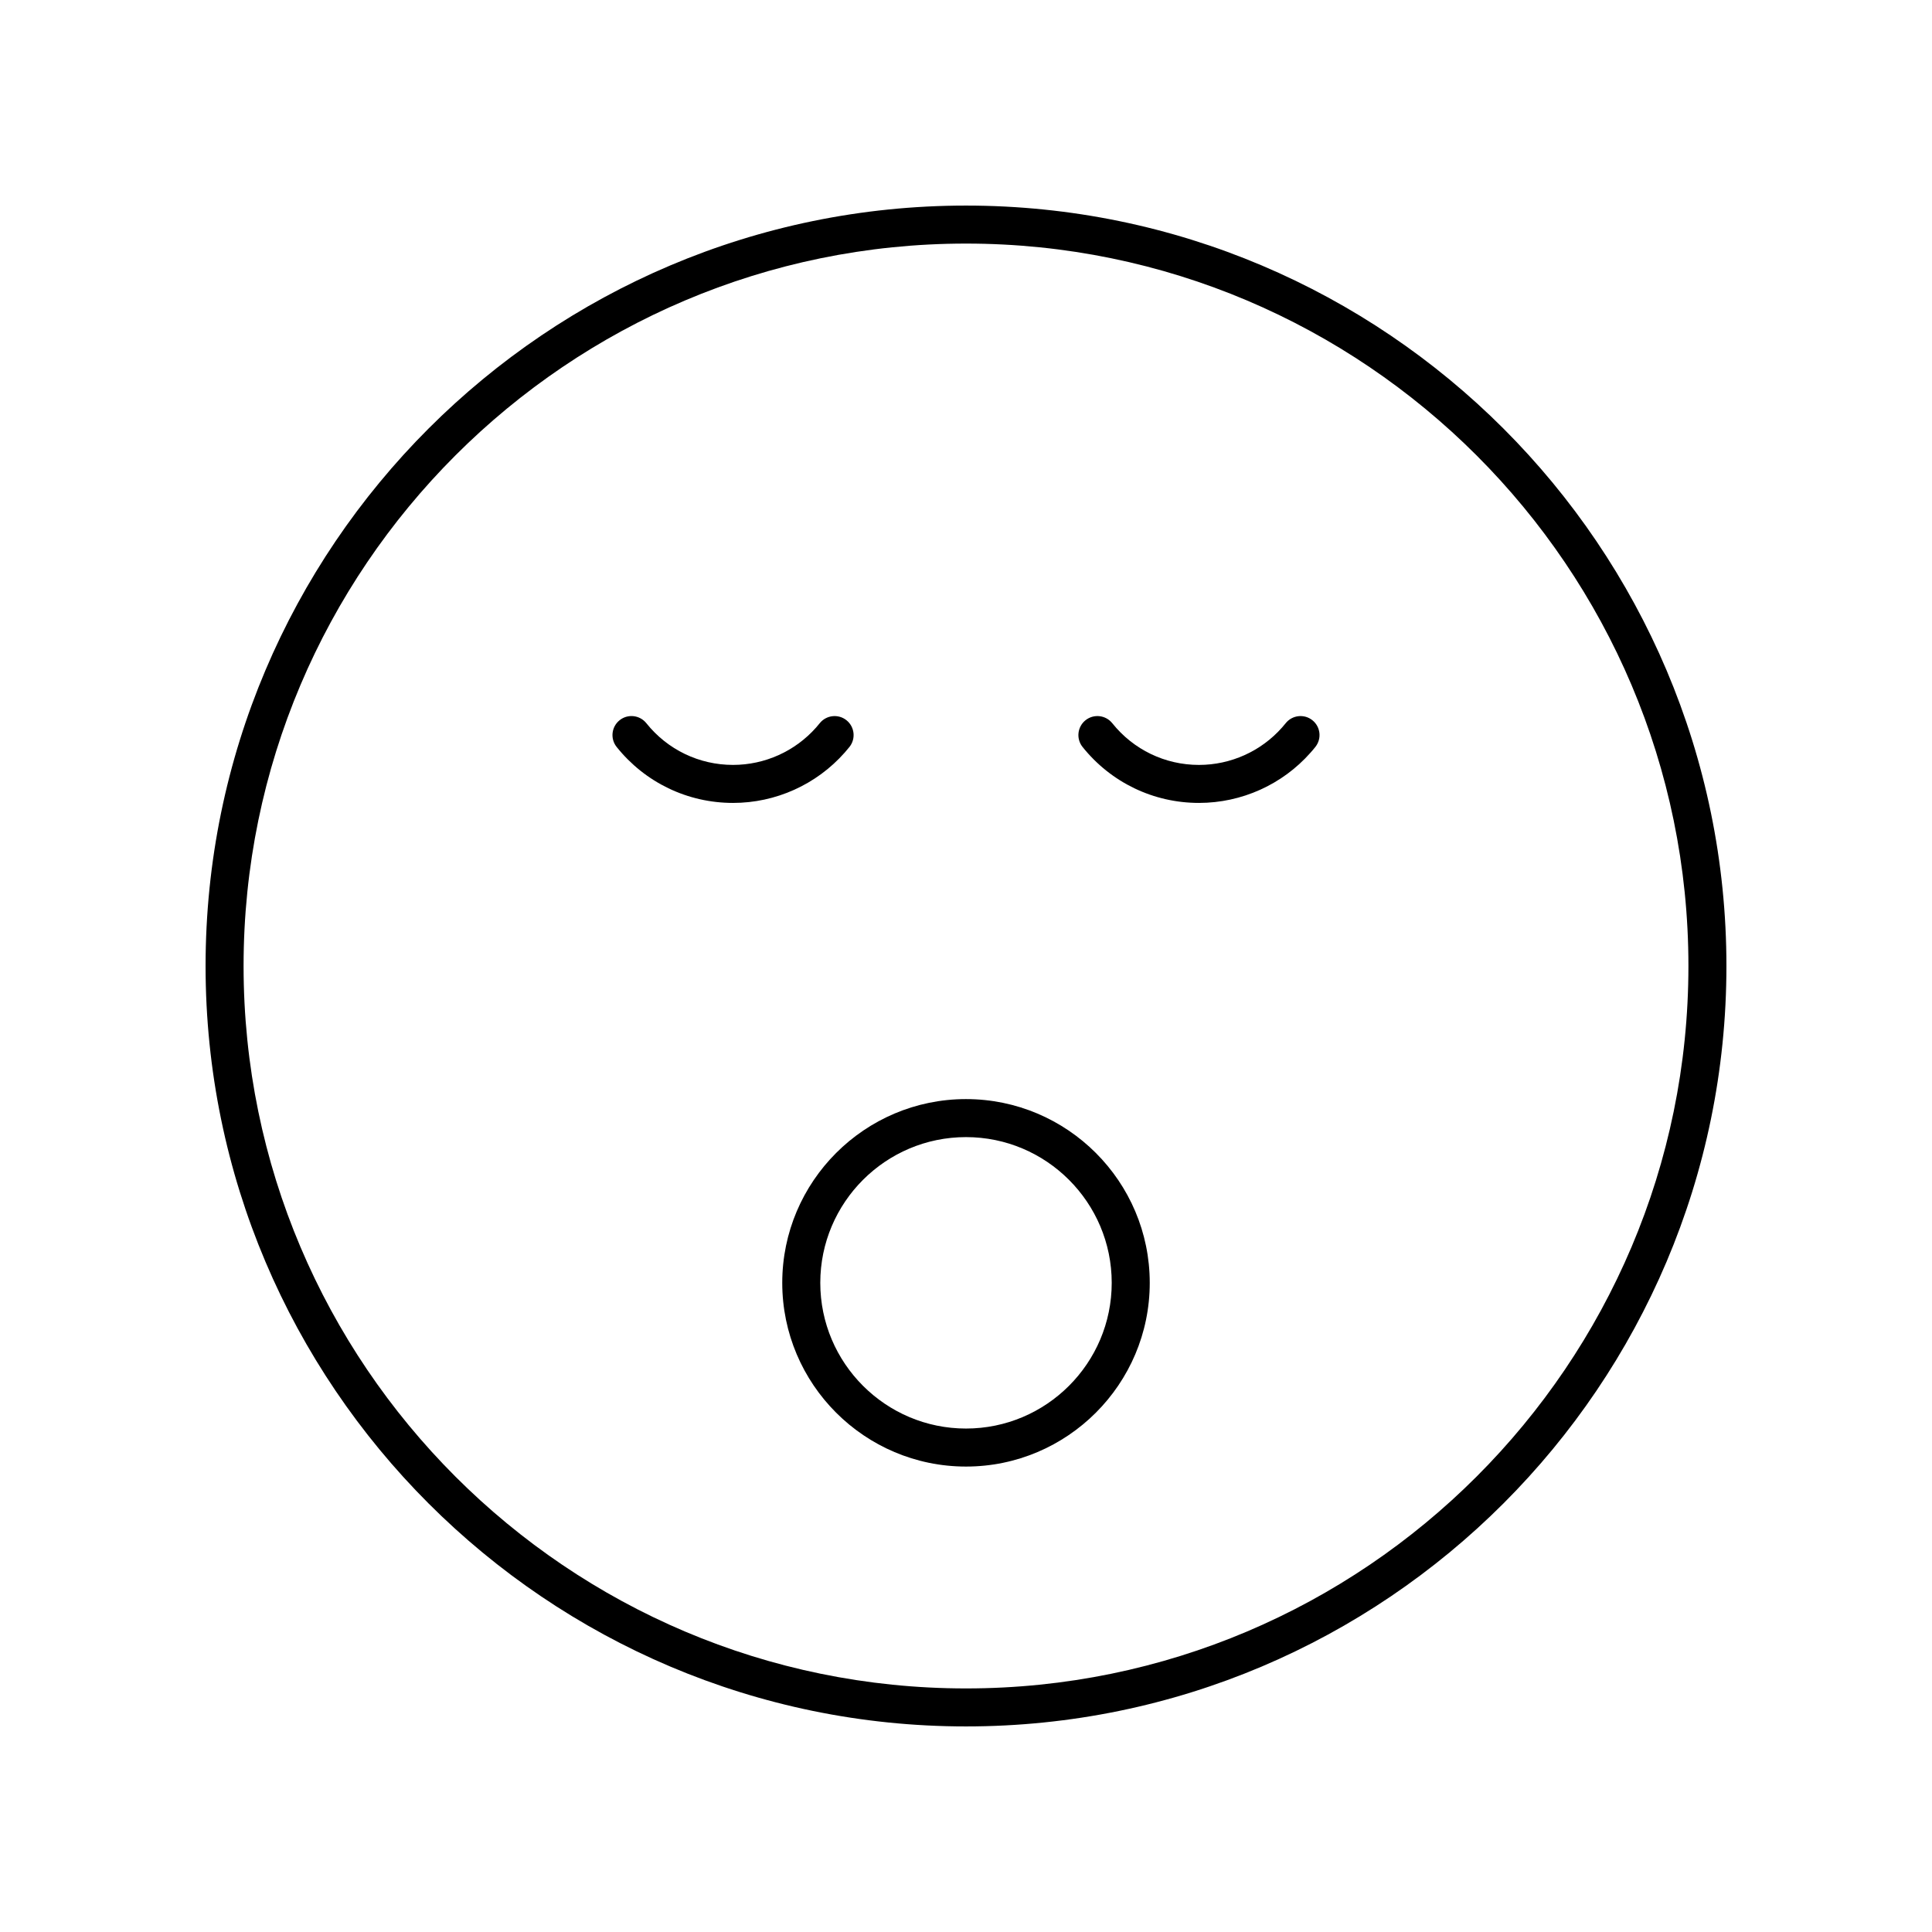
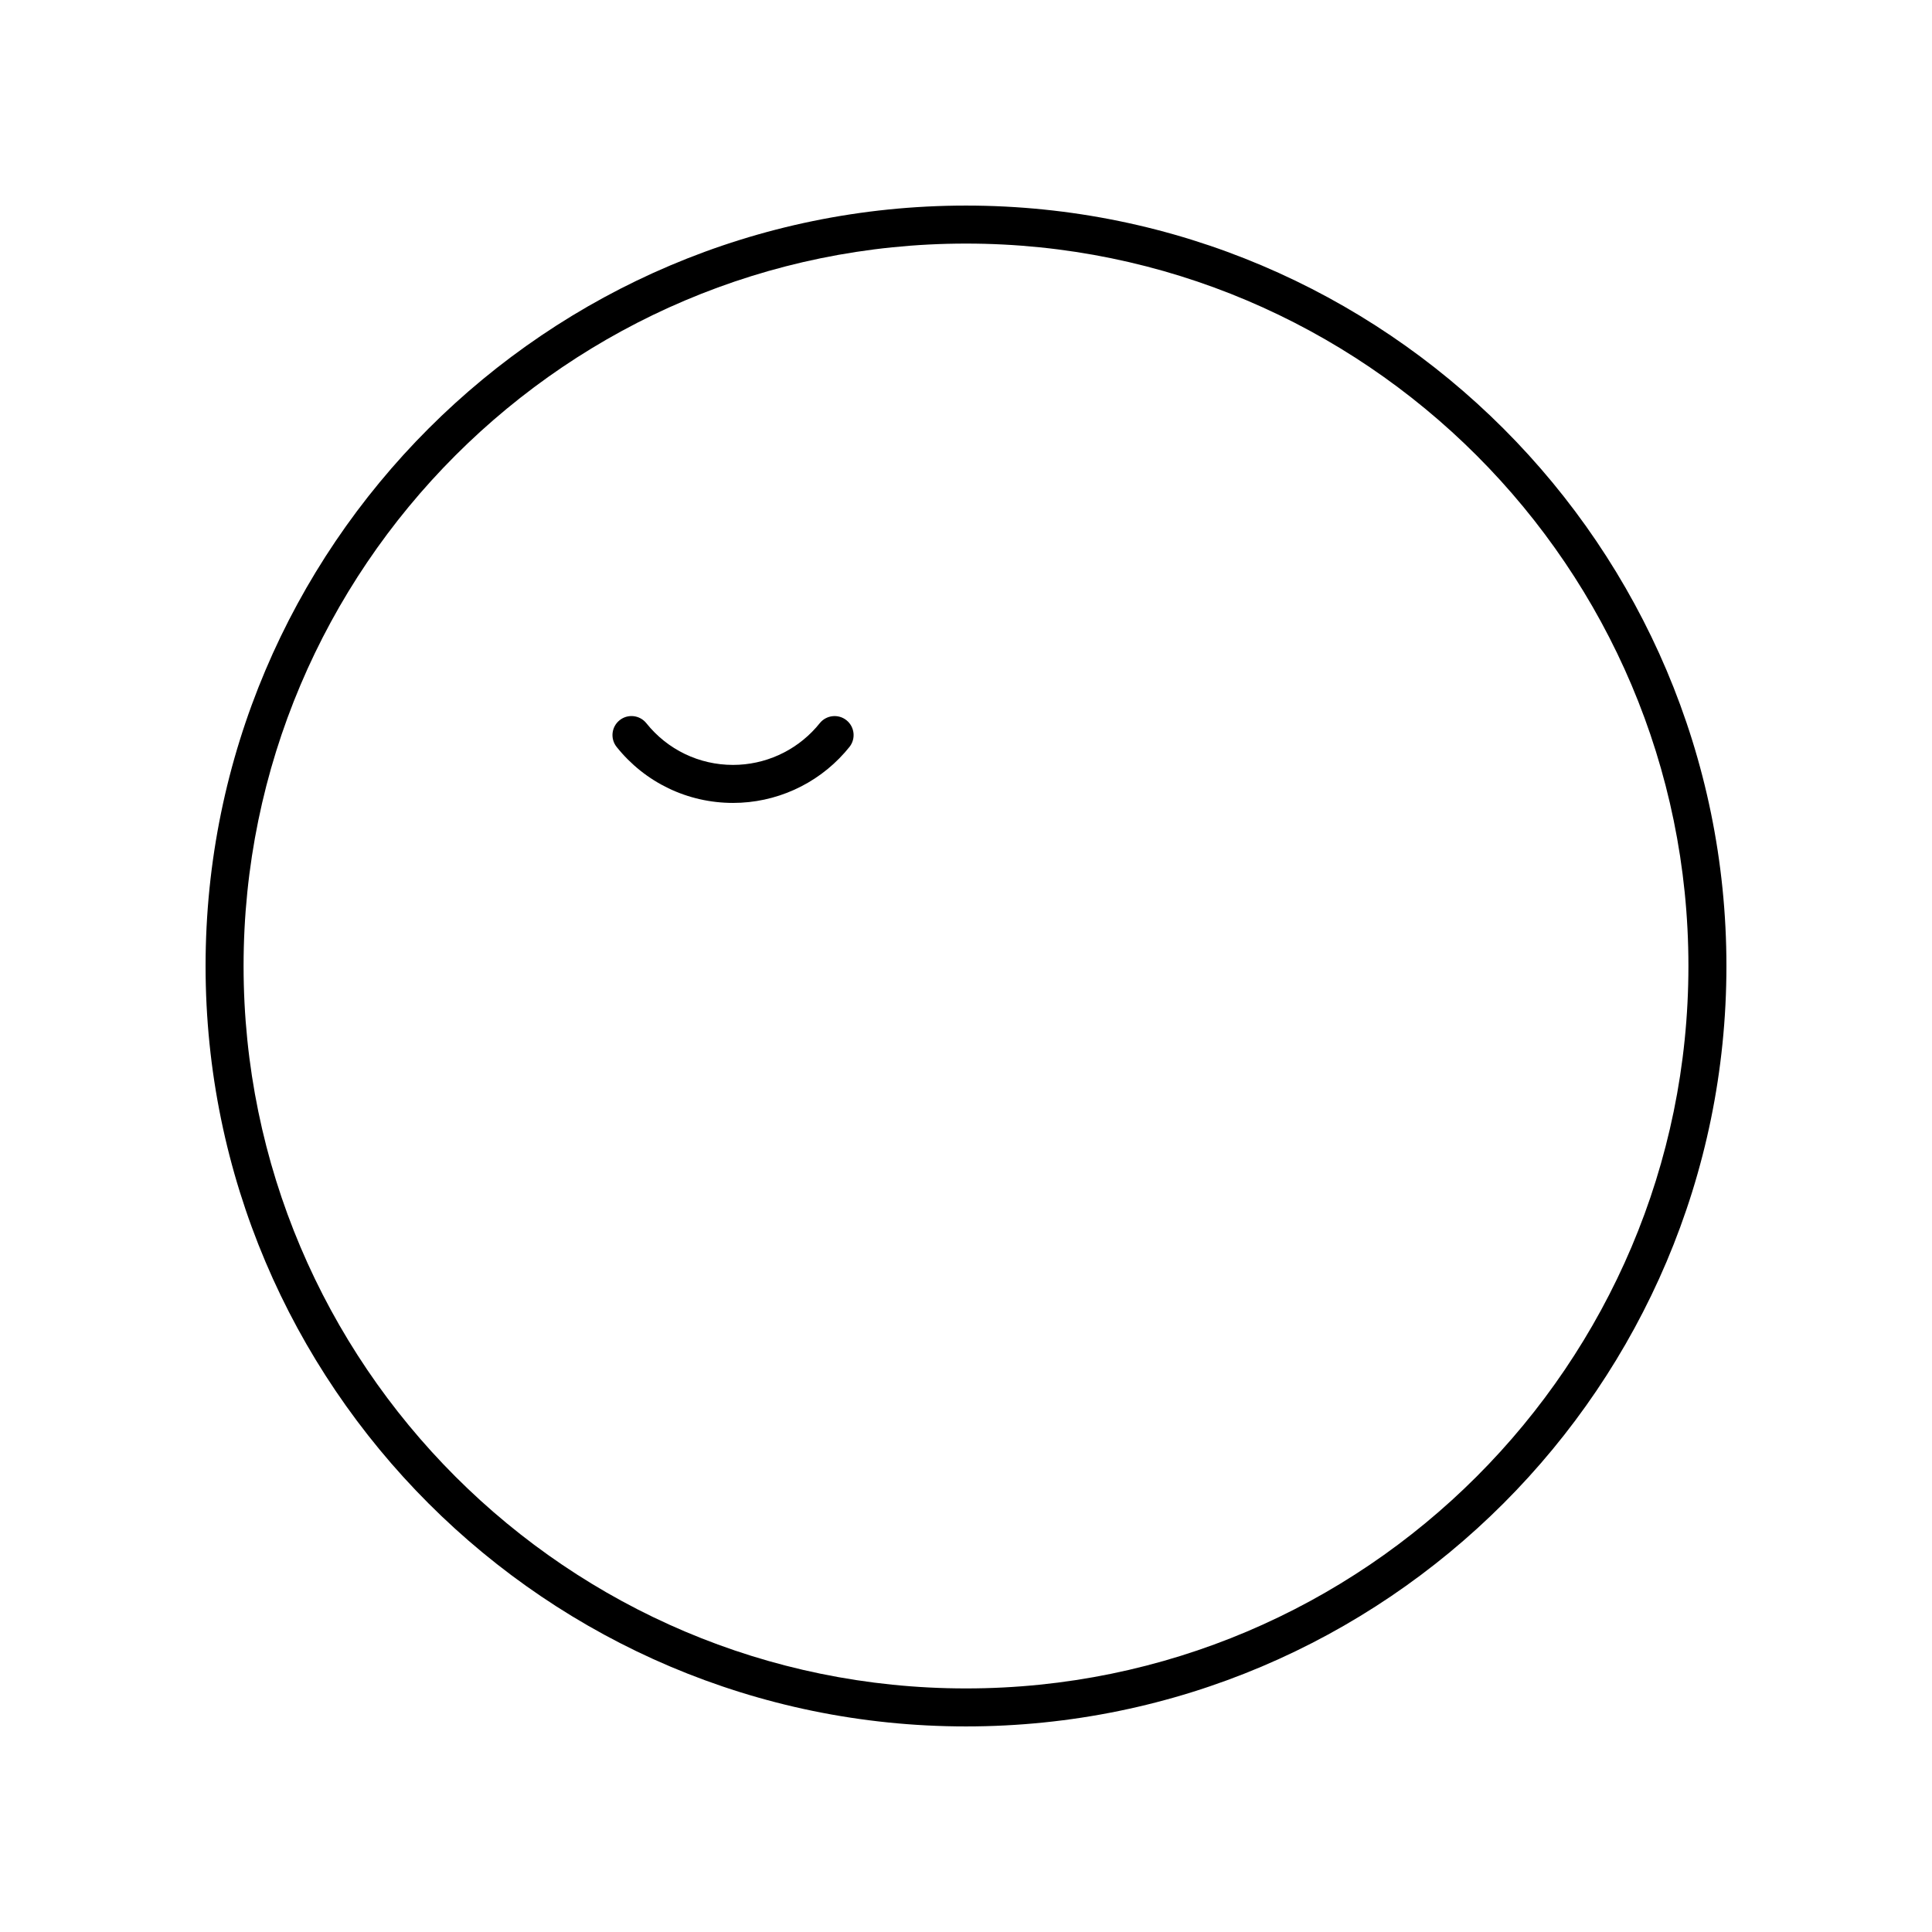
<svg xmlns="http://www.w3.org/2000/svg" fill="#000000" width="800px" height="800px" version="1.1" viewBox="144 144 512 512">
  <g>
    <path d="m400 198.48c-111.12 0-201.52 90.402-201.52 201.52s90.406 201.52 201.52 201.52 201.52-90.402 201.52-201.52-90.406-201.52-201.52-201.52zm0 392.97c-105.56 0-191.45-85.883-191.45-191.45 0-105.56 85.883-191.45 191.45-191.45 105.56 0 191.45 85.883 191.45 191.45-0.004 105.57-85.887 191.45-191.45 191.45z" />
-     <path d="m400 435.27c-26.848 0-48.695 21.844-48.695 48.695 0 26.848 21.844 48.688 48.695 48.688 26.848 0 48.695-21.844 48.695-48.691-0.004-26.848-21.848-48.691-48.695-48.691zm0 87.309c-21.293 0-38.617-17.324-38.617-38.613 0-21.297 17.32-38.621 38.617-38.621 21.293 0 38.617 17.324 38.617 38.617s-17.324 38.617-38.617 38.617z" />
    <path d="m367.84 343.46c0.434-0.488 0.852-0.988 1.266-1.5 1.742-2.172 1.391-5.344-0.777-7.086-2.168-1.738-5.34-1.387-7.086 0.777-0.305 0.387-0.625 0.762-0.949 1.129-5.586 6.312-13.613 9.93-22.031 9.93-8.988 0-17.363-4.031-22.977-11.055-1.738-2.168-4.91-2.527-7.078-0.789-2.176 1.738-2.527 4.906-0.793 7.082 7.539 9.43 18.785 14.836 30.848 14.836 11.301 0.004 22.082-4.852 29.578-13.324z" />
-     <path d="m484.7 335.68c-0.289 0.367-0.594 0.727-0.93 1.102-5.578 6.312-13.609 9.93-22.031 9.93-8.984 0-17.359-4.031-22.977-11.055-1.742-2.168-4.906-2.527-7.086-0.789-2.168 1.738-2.523 4.906-0.789 7.082 7.547 9.426 18.789 14.832 30.848 14.832 11.305 0 22.09-4.859 29.555-13.305 0.457-0.504 0.891-1.02 1.309-1.551 1.727-2.184 1.359-5.352-0.828-7.078-2.18-1.719-5.344-1.344-7.07 0.832z" />
  </g>
</svg>